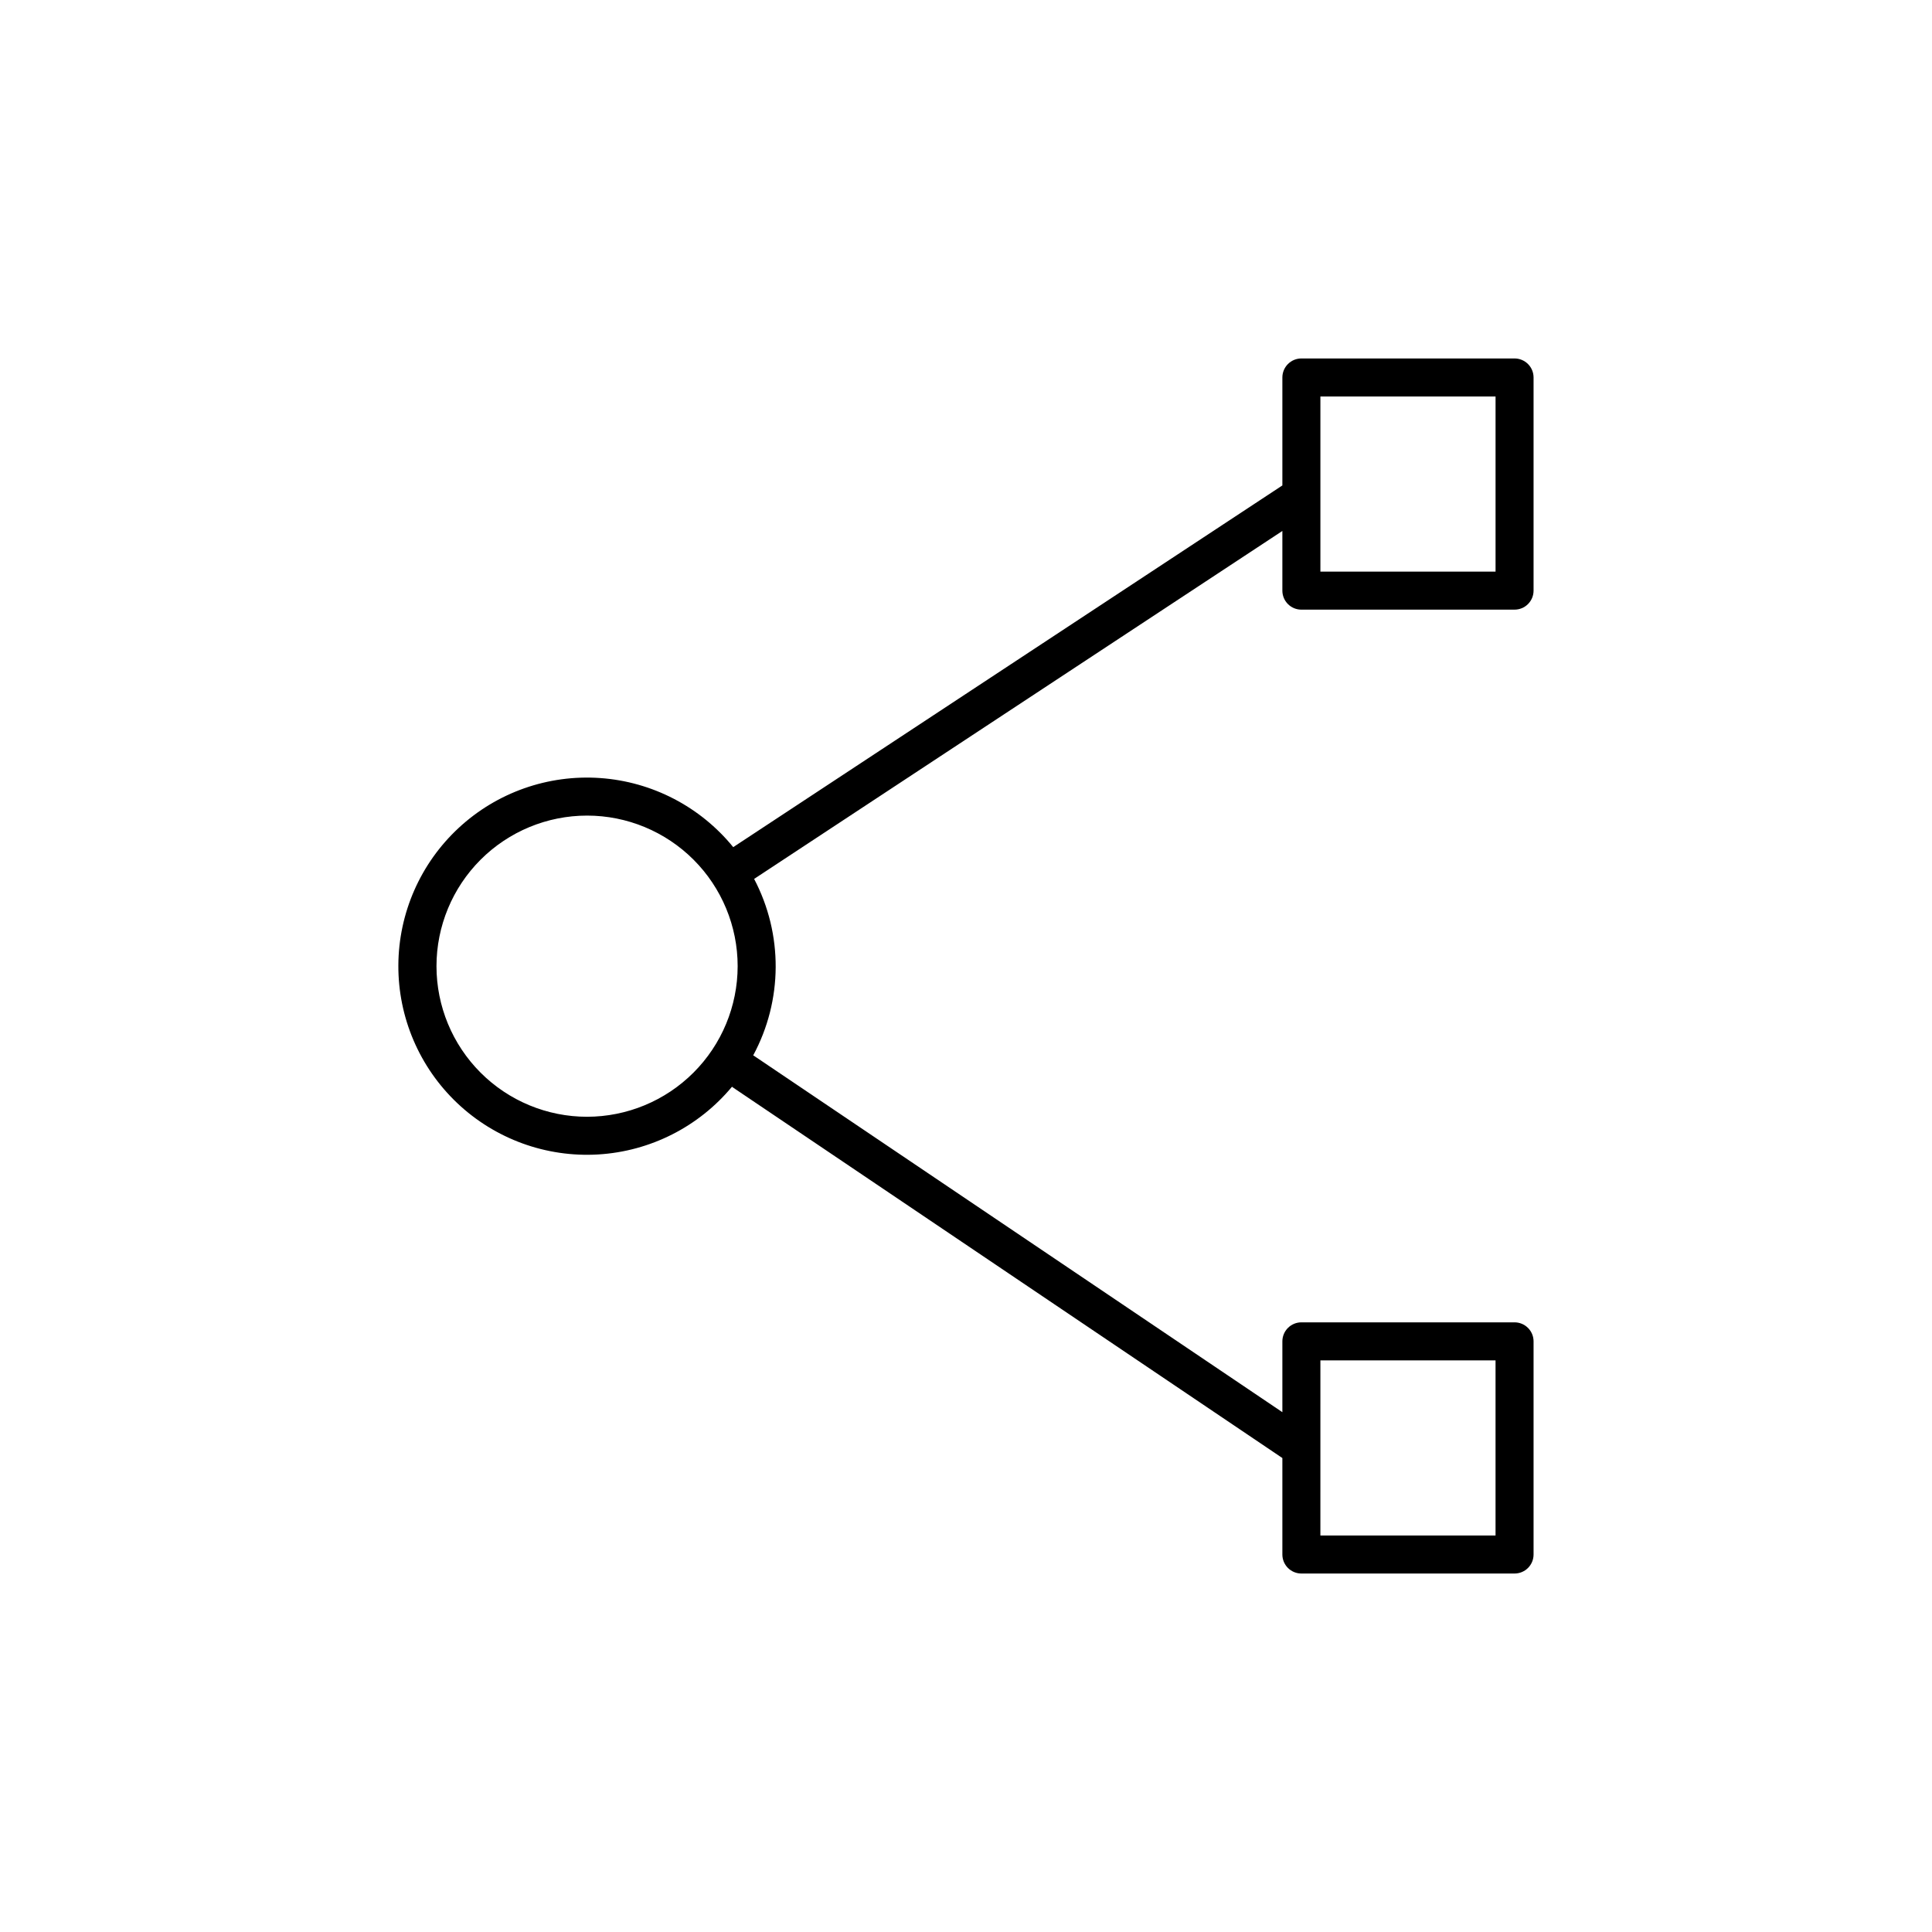
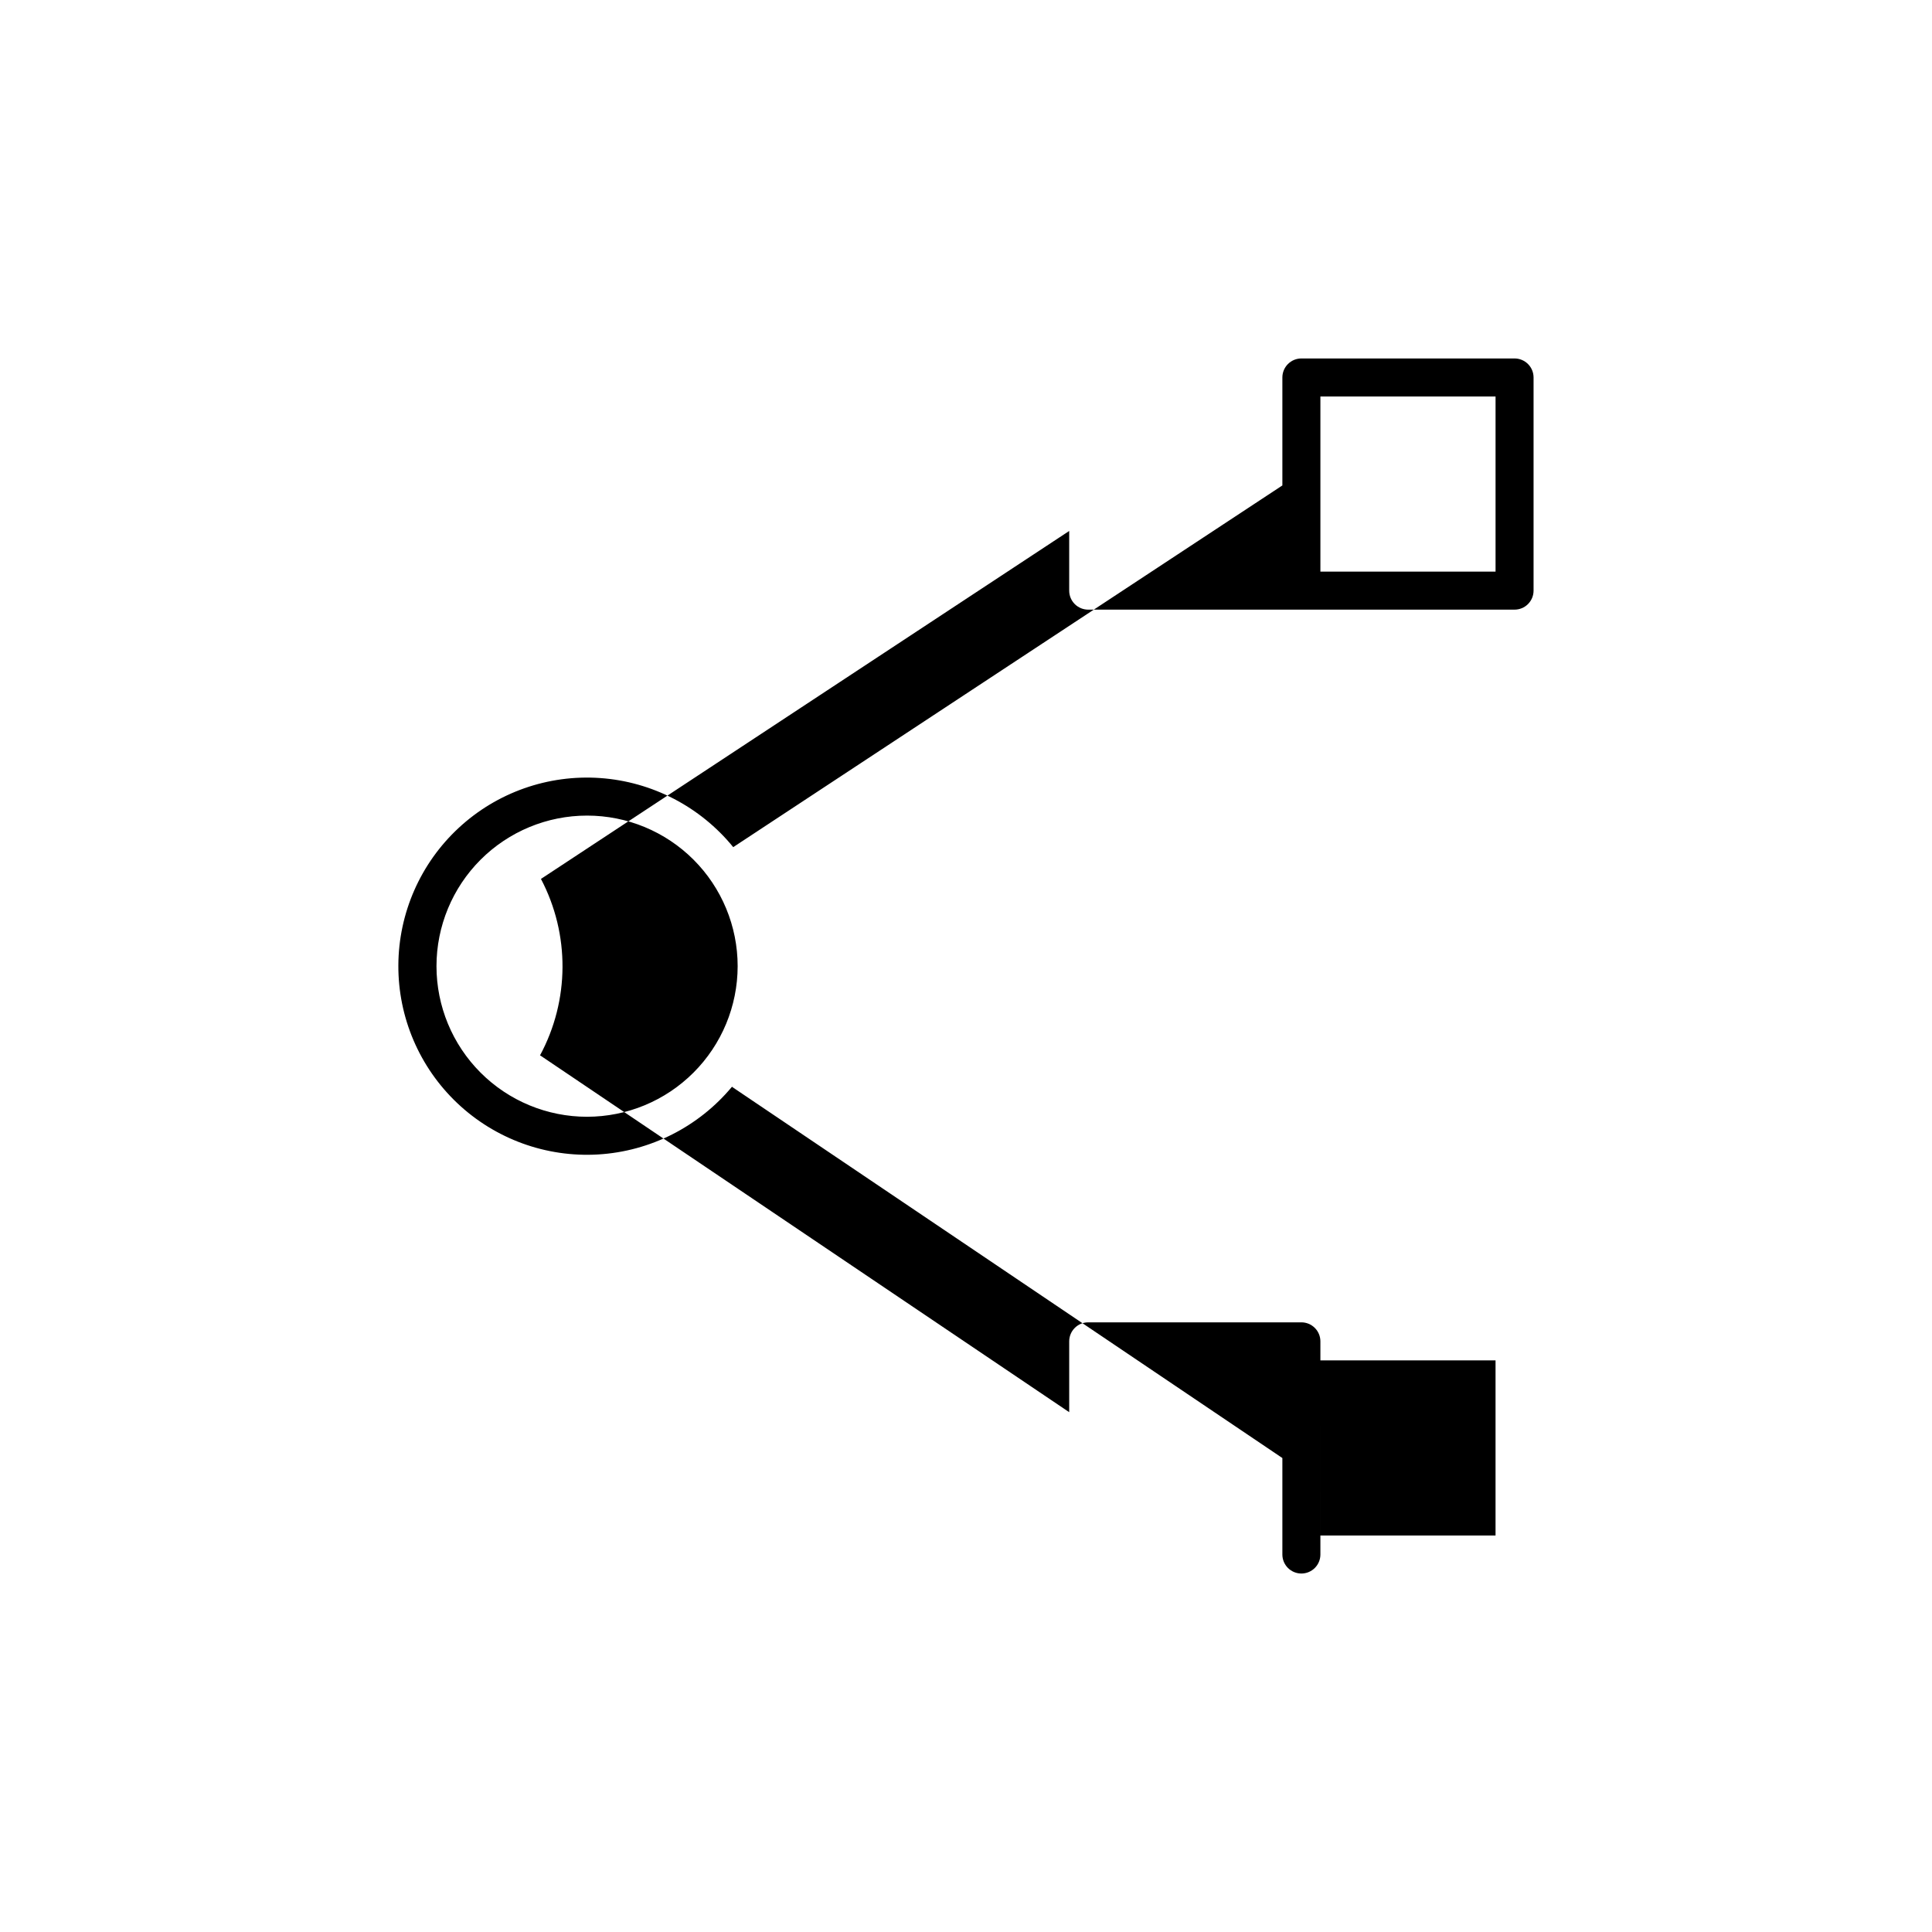
<svg xmlns="http://www.w3.org/2000/svg" fill="#000000" width="800px" height="800px" version="1.1" viewBox="144 144 512 512">
-   <path d="m488.88 305.56h56.492c1.336 0 2.617-0.527 3.562-1.473 0.945-0.945 1.477-2.227 1.477-3.562v-56.492c0-1.336-0.531-2.617-1.477-3.562-0.945-0.945-2.227-1.477-3.562-1.477h-56.492c-1.336 0-2.621 0.531-3.562 1.477-0.945 0.945-1.477 2.227-1.477 3.562v28.613l-145.53 95.855c-8.719-10.715-21.488-17.348-35.273-18.312s-27.355 3.816-37.484 13.215c-10.133 9.398-15.918 22.57-15.988 36.391-0.07 13.816 5.582 27.047 15.617 36.547 10.035 9.5 23.555 14.422 37.348 13.598 13.793-0.828 26.629-7.324 35.461-17.957 0.051 0.039 0.074 0.094 0.129 0.129l145.72 98.281v25.566c0 1.34 0.531 2.621 1.477 3.566 0.941 0.941 2.227 1.473 3.562 1.473h56.492c1.336 0 2.617-0.531 3.562-1.473 0.945-0.945 1.477-2.227 1.477-3.566v-56.488c0-1.336-0.531-2.621-1.477-3.562-0.945-0.945-2.227-1.477-3.562-1.477h-56.492c-1.336 0-2.621 0.531-3.562 1.477-0.945 0.941-1.477 2.227-1.477 3.562v18.77l-140.09-94.48c-0.047-0.031-0.105-0.035-0.152-0.062h-0.004c7.867-14.578 7.961-32.113 0.254-46.777l139.99-92.211v15.816c0 1.336 0.531 2.617 1.477 3.562 0.941 0.945 2.227 1.473 3.562 1.473zm5.039 198.95h46.414v46.418h-46.418zm-194.34-64.555c-10.582 0-20.73-4.203-28.215-11.688s-11.691-17.633-11.691-28.219c0-10.582 4.207-20.734 11.691-28.219 7.484-7.481 17.633-11.688 28.215-11.688 10.586 0 20.734 4.207 28.219 11.688 7.484 7.484 11.688 17.637 11.688 28.219-0.012 10.582-4.219 20.723-11.699 28.203-7.484 7.484-17.625 11.691-28.207 11.703zm194.34-190.88h46.418v46.414h-46.418z" />
+   <path d="m488.88 305.56h56.492c1.336 0 2.617-0.527 3.562-1.473 0.945-0.945 1.477-2.227 1.477-3.562v-56.492c0-1.336-0.531-2.617-1.477-3.562-0.945-0.945-2.227-1.477-3.562-1.477h-56.492c-1.336 0-2.621 0.531-3.562 1.477-0.945 0.945-1.477 2.227-1.477 3.562v28.613l-145.53 95.855c-8.719-10.715-21.488-17.348-35.273-18.312s-27.355 3.816-37.484 13.215c-10.133 9.398-15.918 22.57-15.988 36.391-0.07 13.816 5.582 27.047 15.617 36.547 10.035 9.5 23.555 14.422 37.348 13.598 13.793-0.828 26.629-7.324 35.461-17.957 0.051 0.039 0.074 0.094 0.129 0.129l145.72 98.281v25.566c0 1.34 0.531 2.621 1.477 3.566 0.941 0.941 2.227 1.473 3.562 1.473c1.336 0 2.617-0.531 3.562-1.473 0.945-0.945 1.477-2.227 1.477-3.566v-56.488c0-1.336-0.531-2.621-1.477-3.562-0.945-0.945-2.227-1.477-3.562-1.477h-56.492c-1.336 0-2.621 0.531-3.562 1.477-0.945 0.941-1.477 2.227-1.477 3.562v18.77l-140.09-94.48c-0.047-0.031-0.105-0.035-0.152-0.062h-0.004c7.867-14.578 7.961-32.113 0.254-46.777l139.99-92.211v15.816c0 1.336 0.531 2.617 1.477 3.562 0.941 0.945 2.227 1.473 3.562 1.473zm5.039 198.95h46.414v46.418h-46.418zm-194.34-64.555c-10.582 0-20.73-4.203-28.215-11.688s-11.691-17.633-11.691-28.219c0-10.582 4.207-20.734 11.691-28.219 7.484-7.481 17.633-11.688 28.215-11.688 10.586 0 20.734 4.207 28.219 11.688 7.484 7.484 11.688 17.637 11.688 28.219-0.012 10.582-4.219 20.723-11.699 28.203-7.484 7.484-17.625 11.691-28.207 11.703zm194.34-190.88h46.418v46.414h-46.418z" />
</svg>